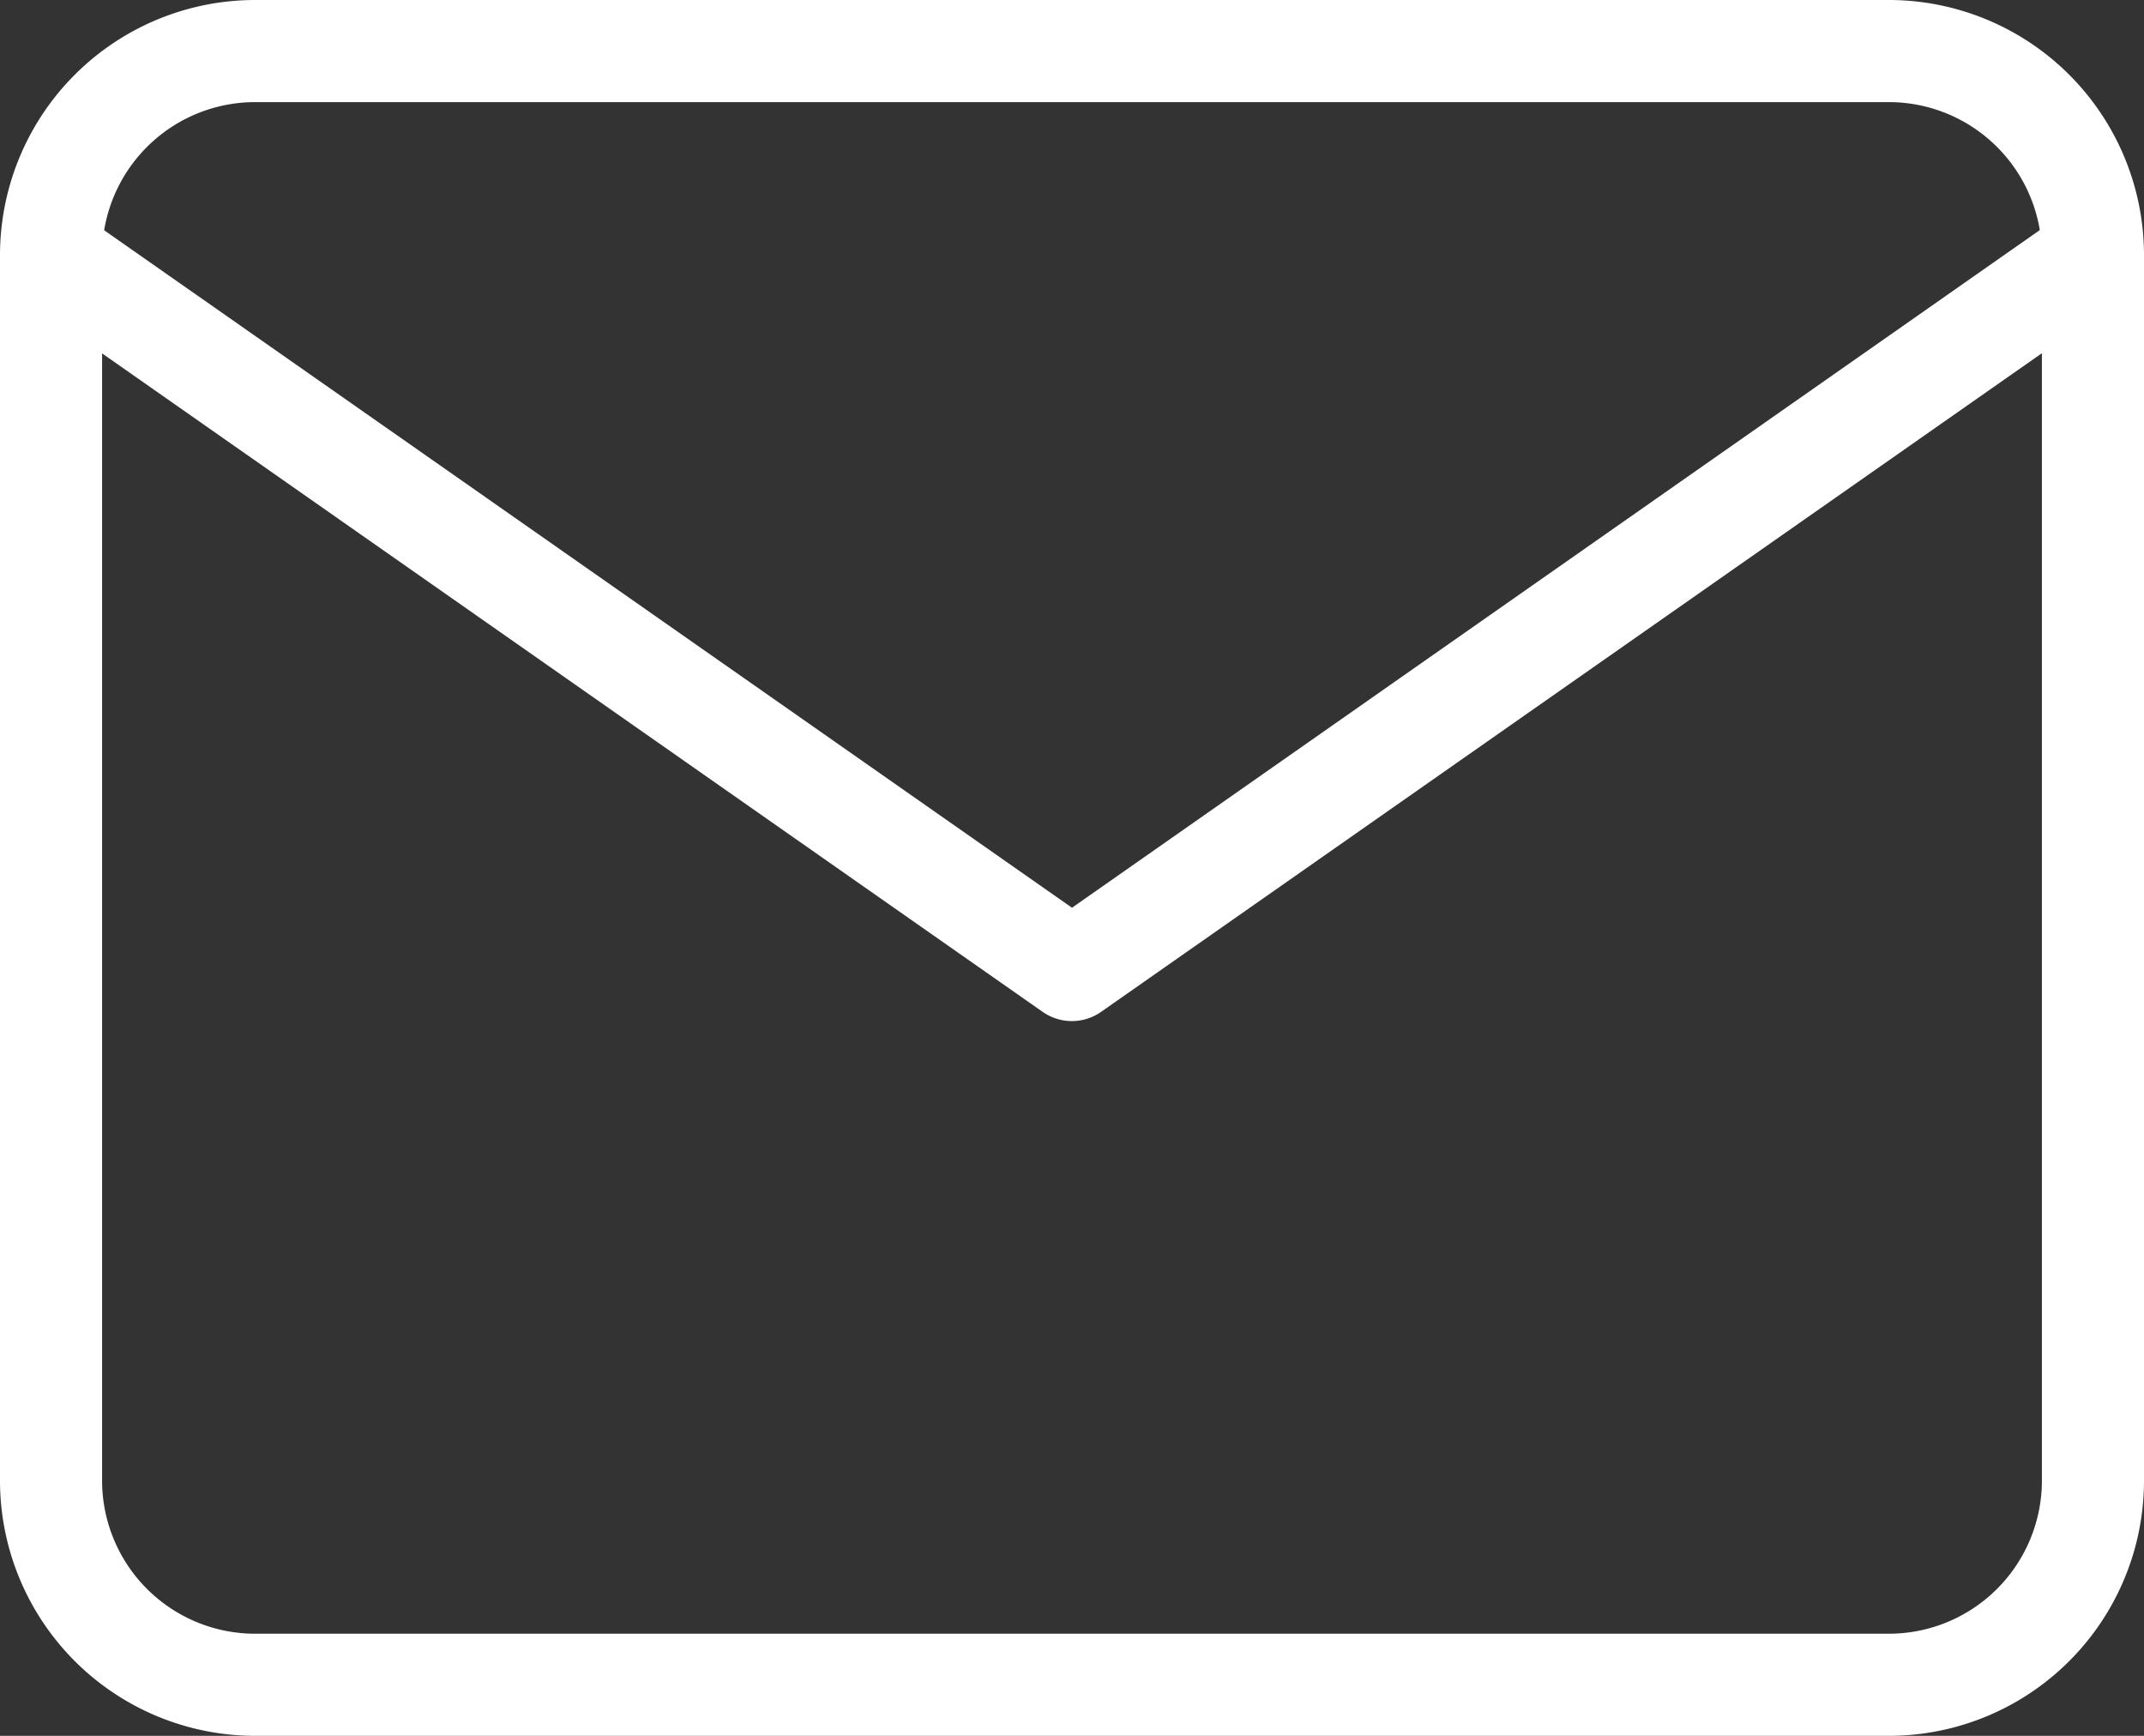
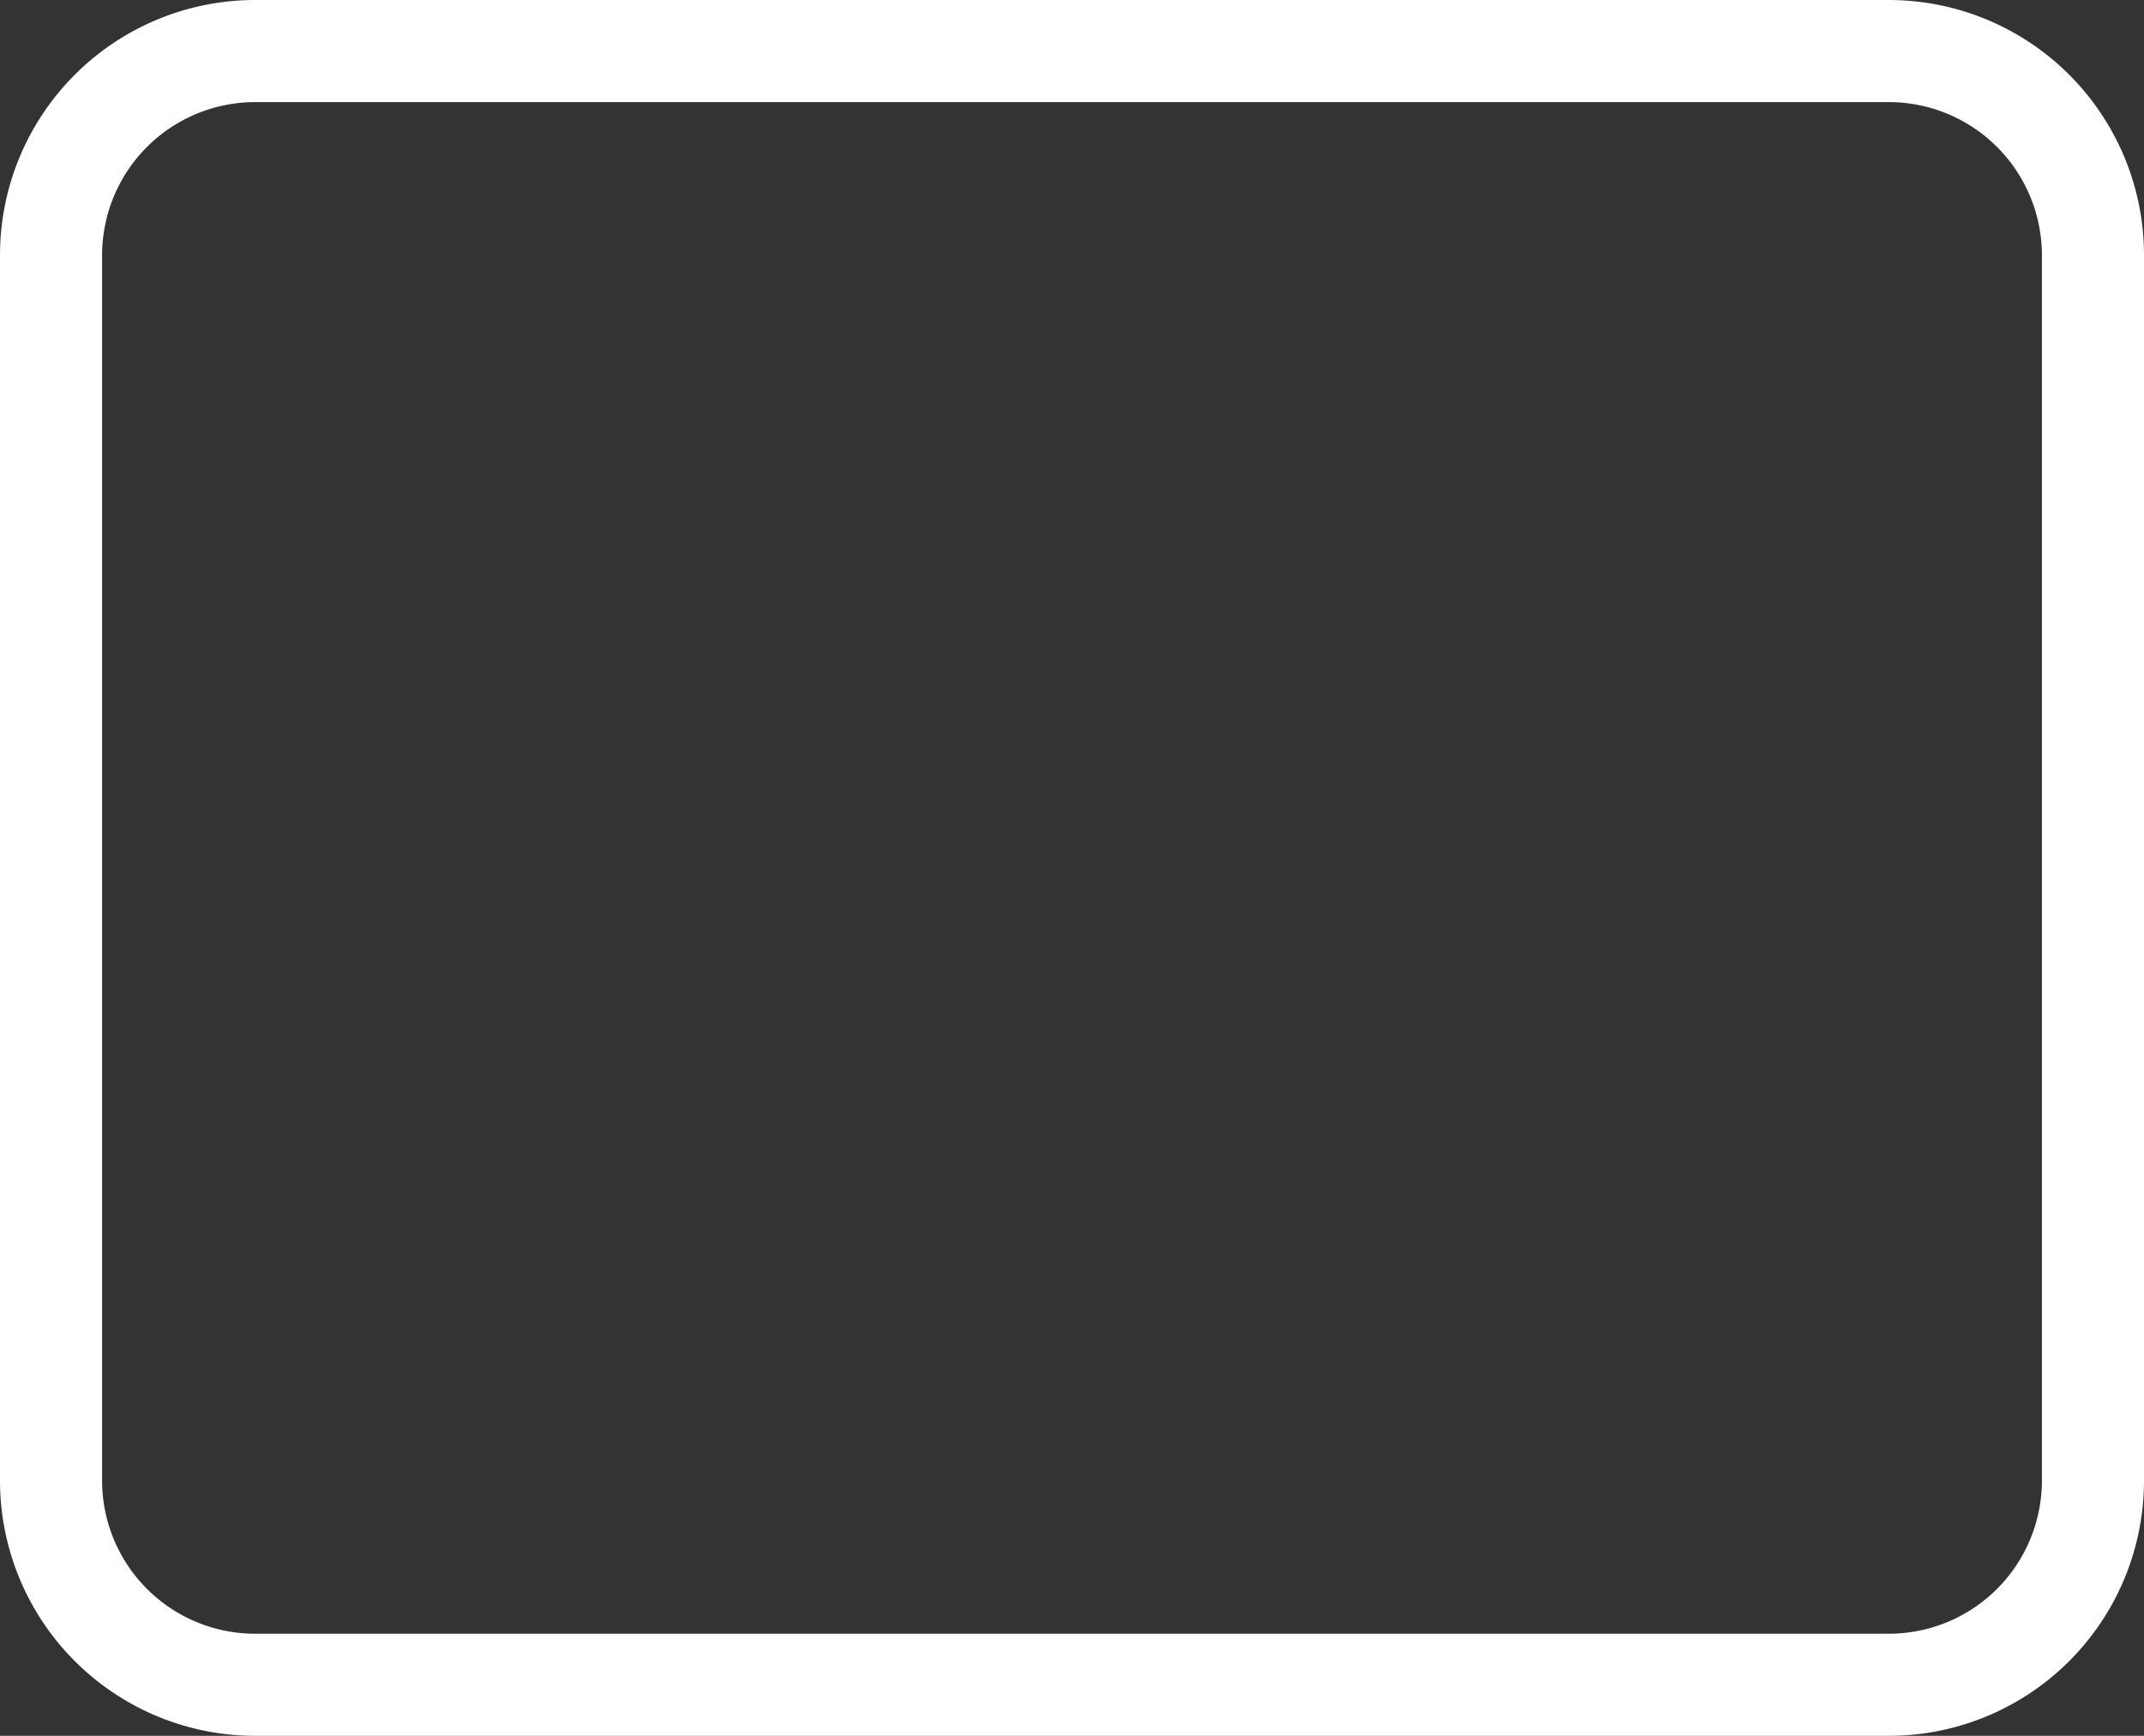
<svg xmlns="http://www.w3.org/2000/svg" width="21" height="17" viewBox="0 0 21 17">
  <rect x="0" y="0" width="21" height="17" fill="#333333" stroke="none" />
  <g transform="translate(-2.5 -5.5)">
    <path d="M5,5.5H21A2.5,2.5,0,0,1,23.5,8V20A2.5,2.5,0,0,1,21,22.5H5A2.5,2.5,0,0,1,2.5,20V8A2.5,2.5,0,0,1,5,5.5Zm16,16A1.5,1.5,0,0,0,22.5,20V8A1.5,1.5,0,0,0,21,6.5H5A1.5,1.5,0,0,0,3.5,8V20A1.5,1.5,0,0,0,5,21.5Z" fill="#fff" />
-     <path d="M13,16.5a.5.5,0,0,1-.287-.09l-10-7a.5.5,0,0,1,.573-.819L13,15.39l9.713-6.8a.5.5,0,0,1,.573.819l-10,7A.5.5,0,0,1,13,16.5Z" transform="translate(0 -1)" fill="#fff" />
  </g>
</svg>